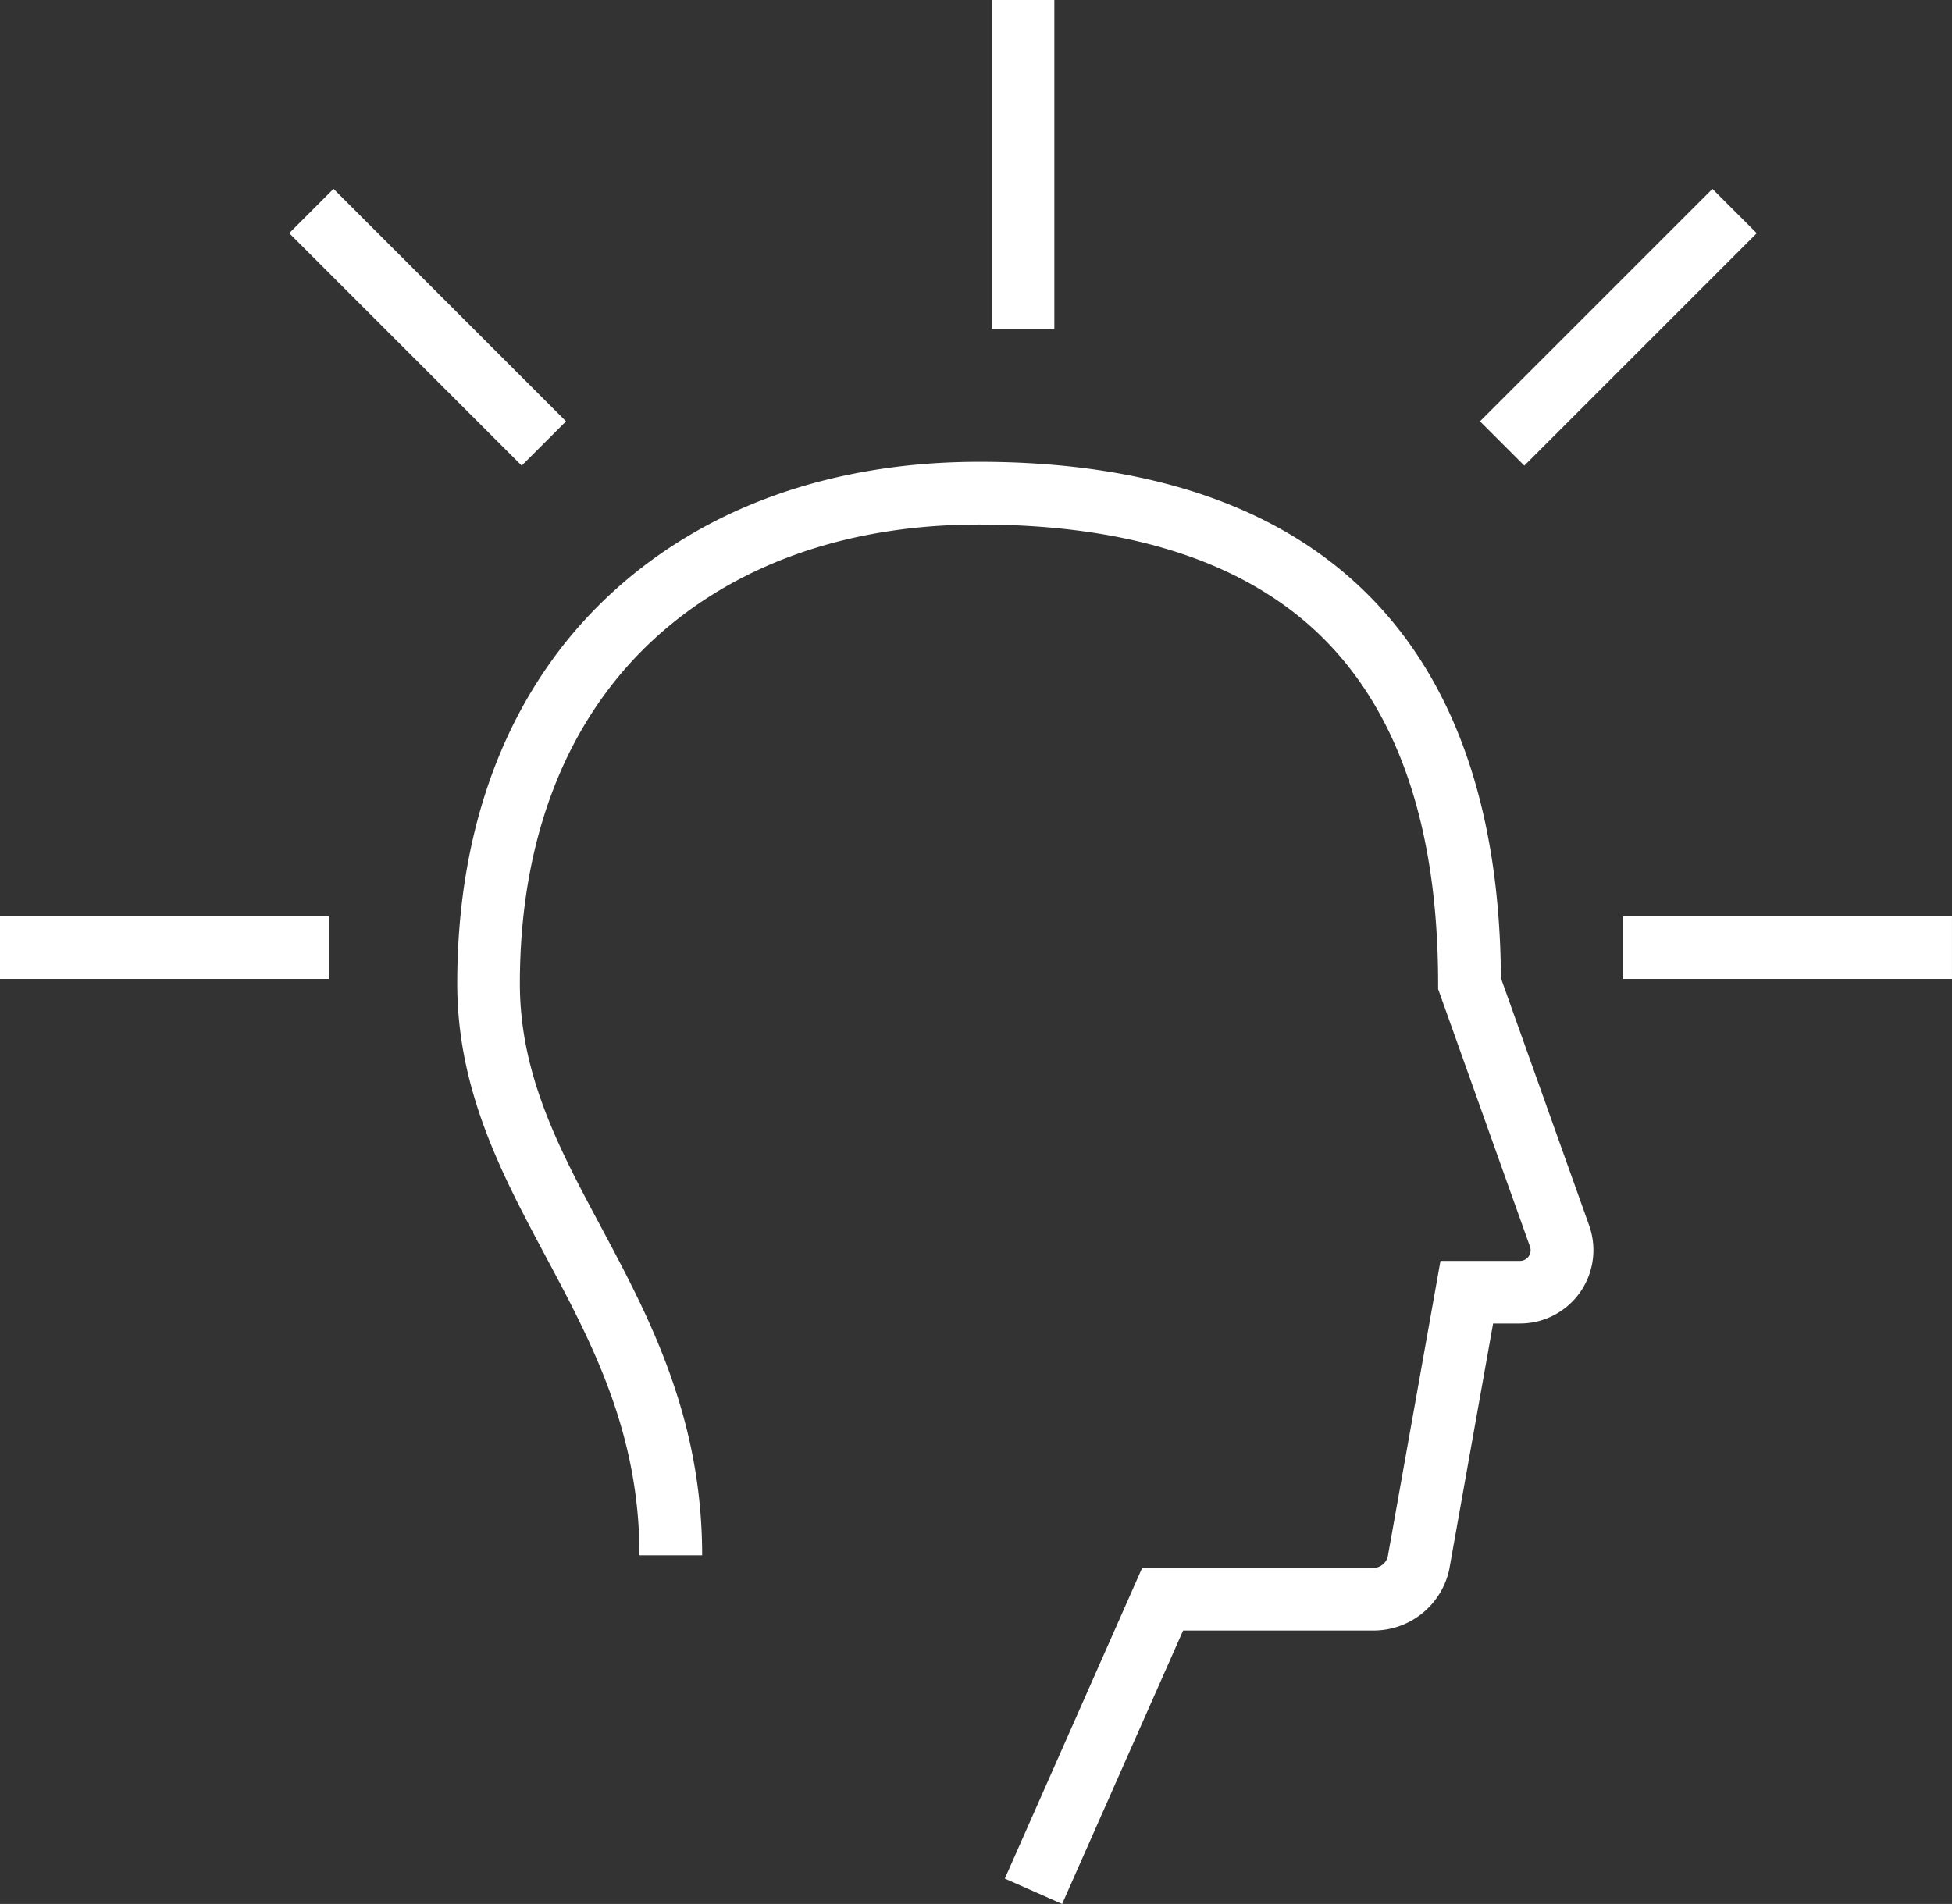
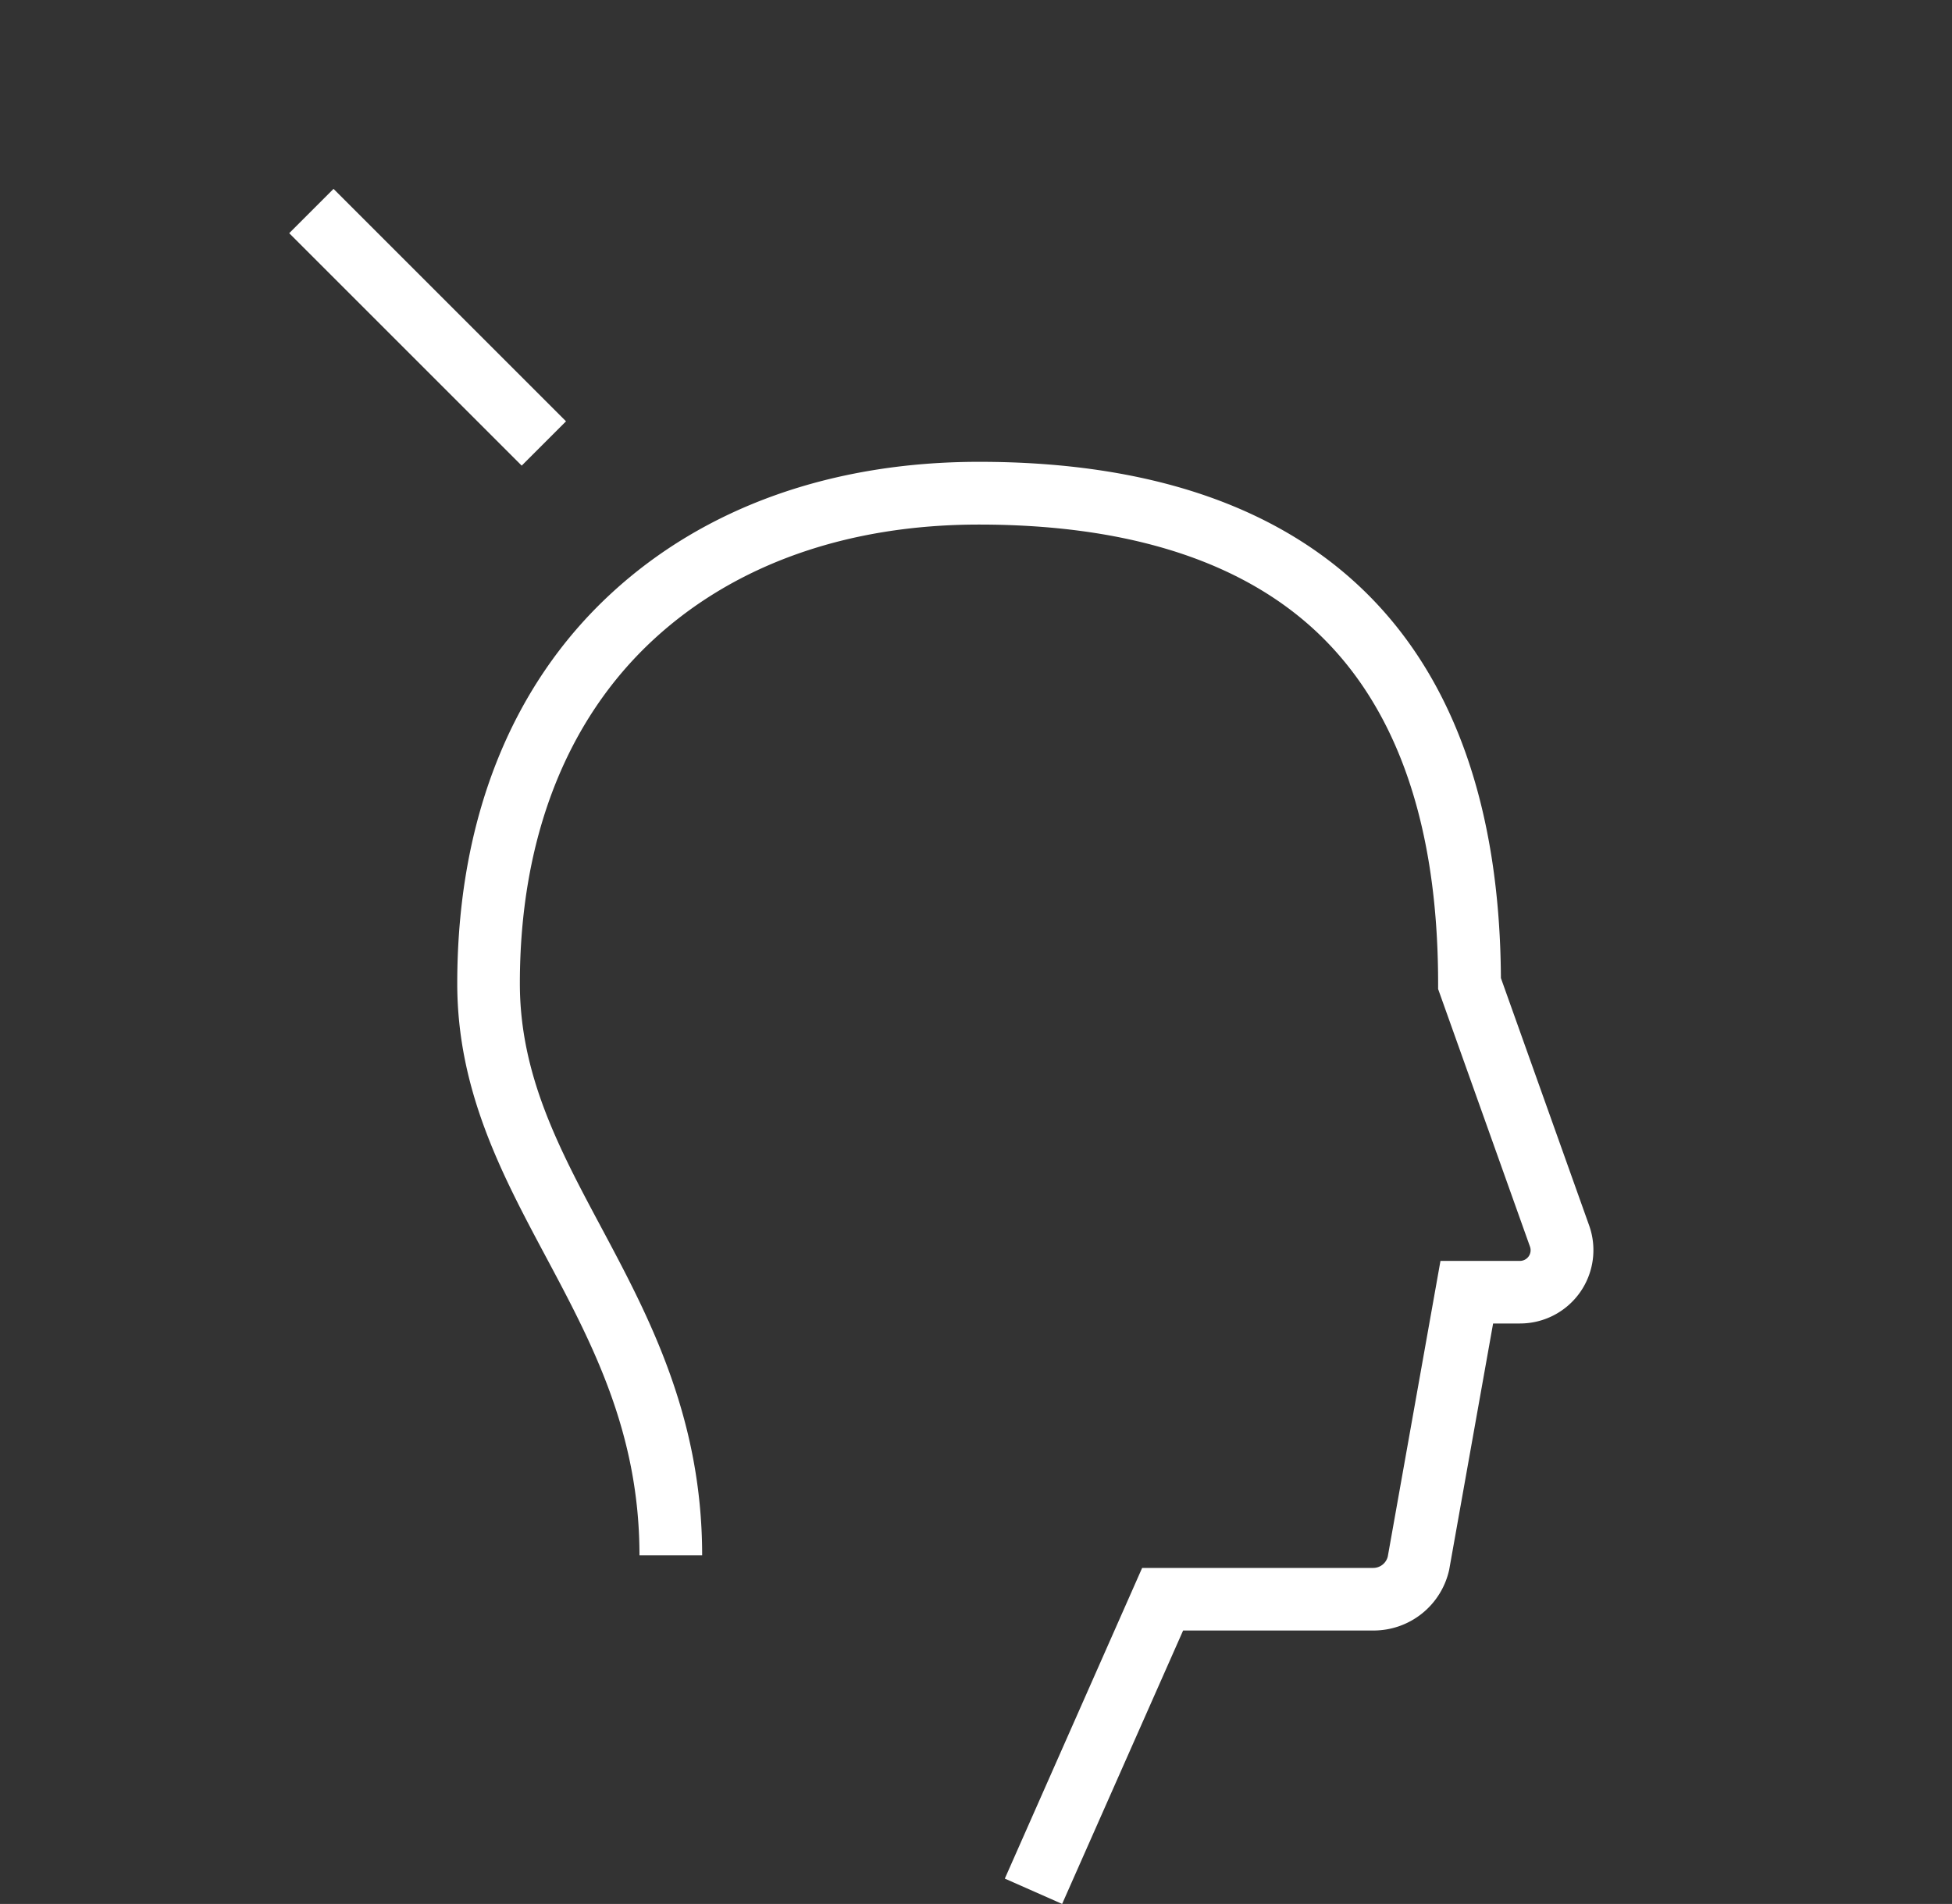
<svg xmlns="http://www.w3.org/2000/svg" width="91.374" height="89.142" viewBox="0 0 91.374 89.142">
  <rect x="0" y="0" width="91.374" height="89.142" fill="#333333" stroke="none" />
  <g id="Group_3976" data-name="Group 3976" transform="translate(0)">
    <path id="Path_4926" data-name="Path 4926" d="M1976.244,611l-2.683-1.186,6.428-14.545H1990.8a.705.705,0,0,0,.687-.531l2.467-13.844h3.718a.5.5,0,0,0,.472-.669l-4.3-12.061v-.253c0-7.718-2.089-13.417-6.21-16.936-3.539-3.023-8.68-4.556-15.282-4.556-6.155,0-11.424,1.863-15.239,5.388-4.091,3.78-6.253,9.349-6.253,16.1,0,4.286,1.845,7.742,3.8,11.4,2.219,4.156,4.733,8.866,4.733,15.371h-2.934c0-5.771-2.231-9.949-4.387-13.99-2.037-3.816-4.143-7.762-4.143-12.782,0-7.595,2.488-13.908,7.2-18.258,4.366-4.034,10.324-6.167,17.23-6.167,15.893,0,24.334,8.357,24.424,24.17l4.131,11.585a3.435,3.435,0,0,1-3.235,4.588h-1.261l-2.056,11.53a3.623,3.623,0,0,1-3.555,2.845h-8.9Z" transform="translate(-1926.525 -521.859)" fill="#fff" />
-     <rect id="Rectangle_2710" data-name="Rectangle 2710" width="2.934" height="15.391" transform="translate(46.42 0)" fill="#fff" />
-     <rect id="Rectangle_2711" data-name="Rectangle 2711" width="15.39" height="2.934" transform="translate(75.983 42.9)" fill="#fff" />
-     <rect id="Rectangle_2712" data-name="Rectangle 2712" width="15.39" height="2.934" transform="translate(0 42.9)" fill="#fff" />
    <g id="Group_3975" data-name="Group 3975" transform="translate(13.538 8.844)">
      <rect id="Rectangle_2713" data-name="Rectangle 2713" width="2.934" height="15.39" transform="translate(0 2.074) rotate(-45)" fill="#fff" />
-       <rect id="Rectangle_2714" data-name="Rectangle 2714" width="15.39" height="2.934" transform="matrix(0.707, -0.707, 0.707, 0.707, 55.741, 10.882)" fill="#fff" />
    </g>
  </g>
</svg>